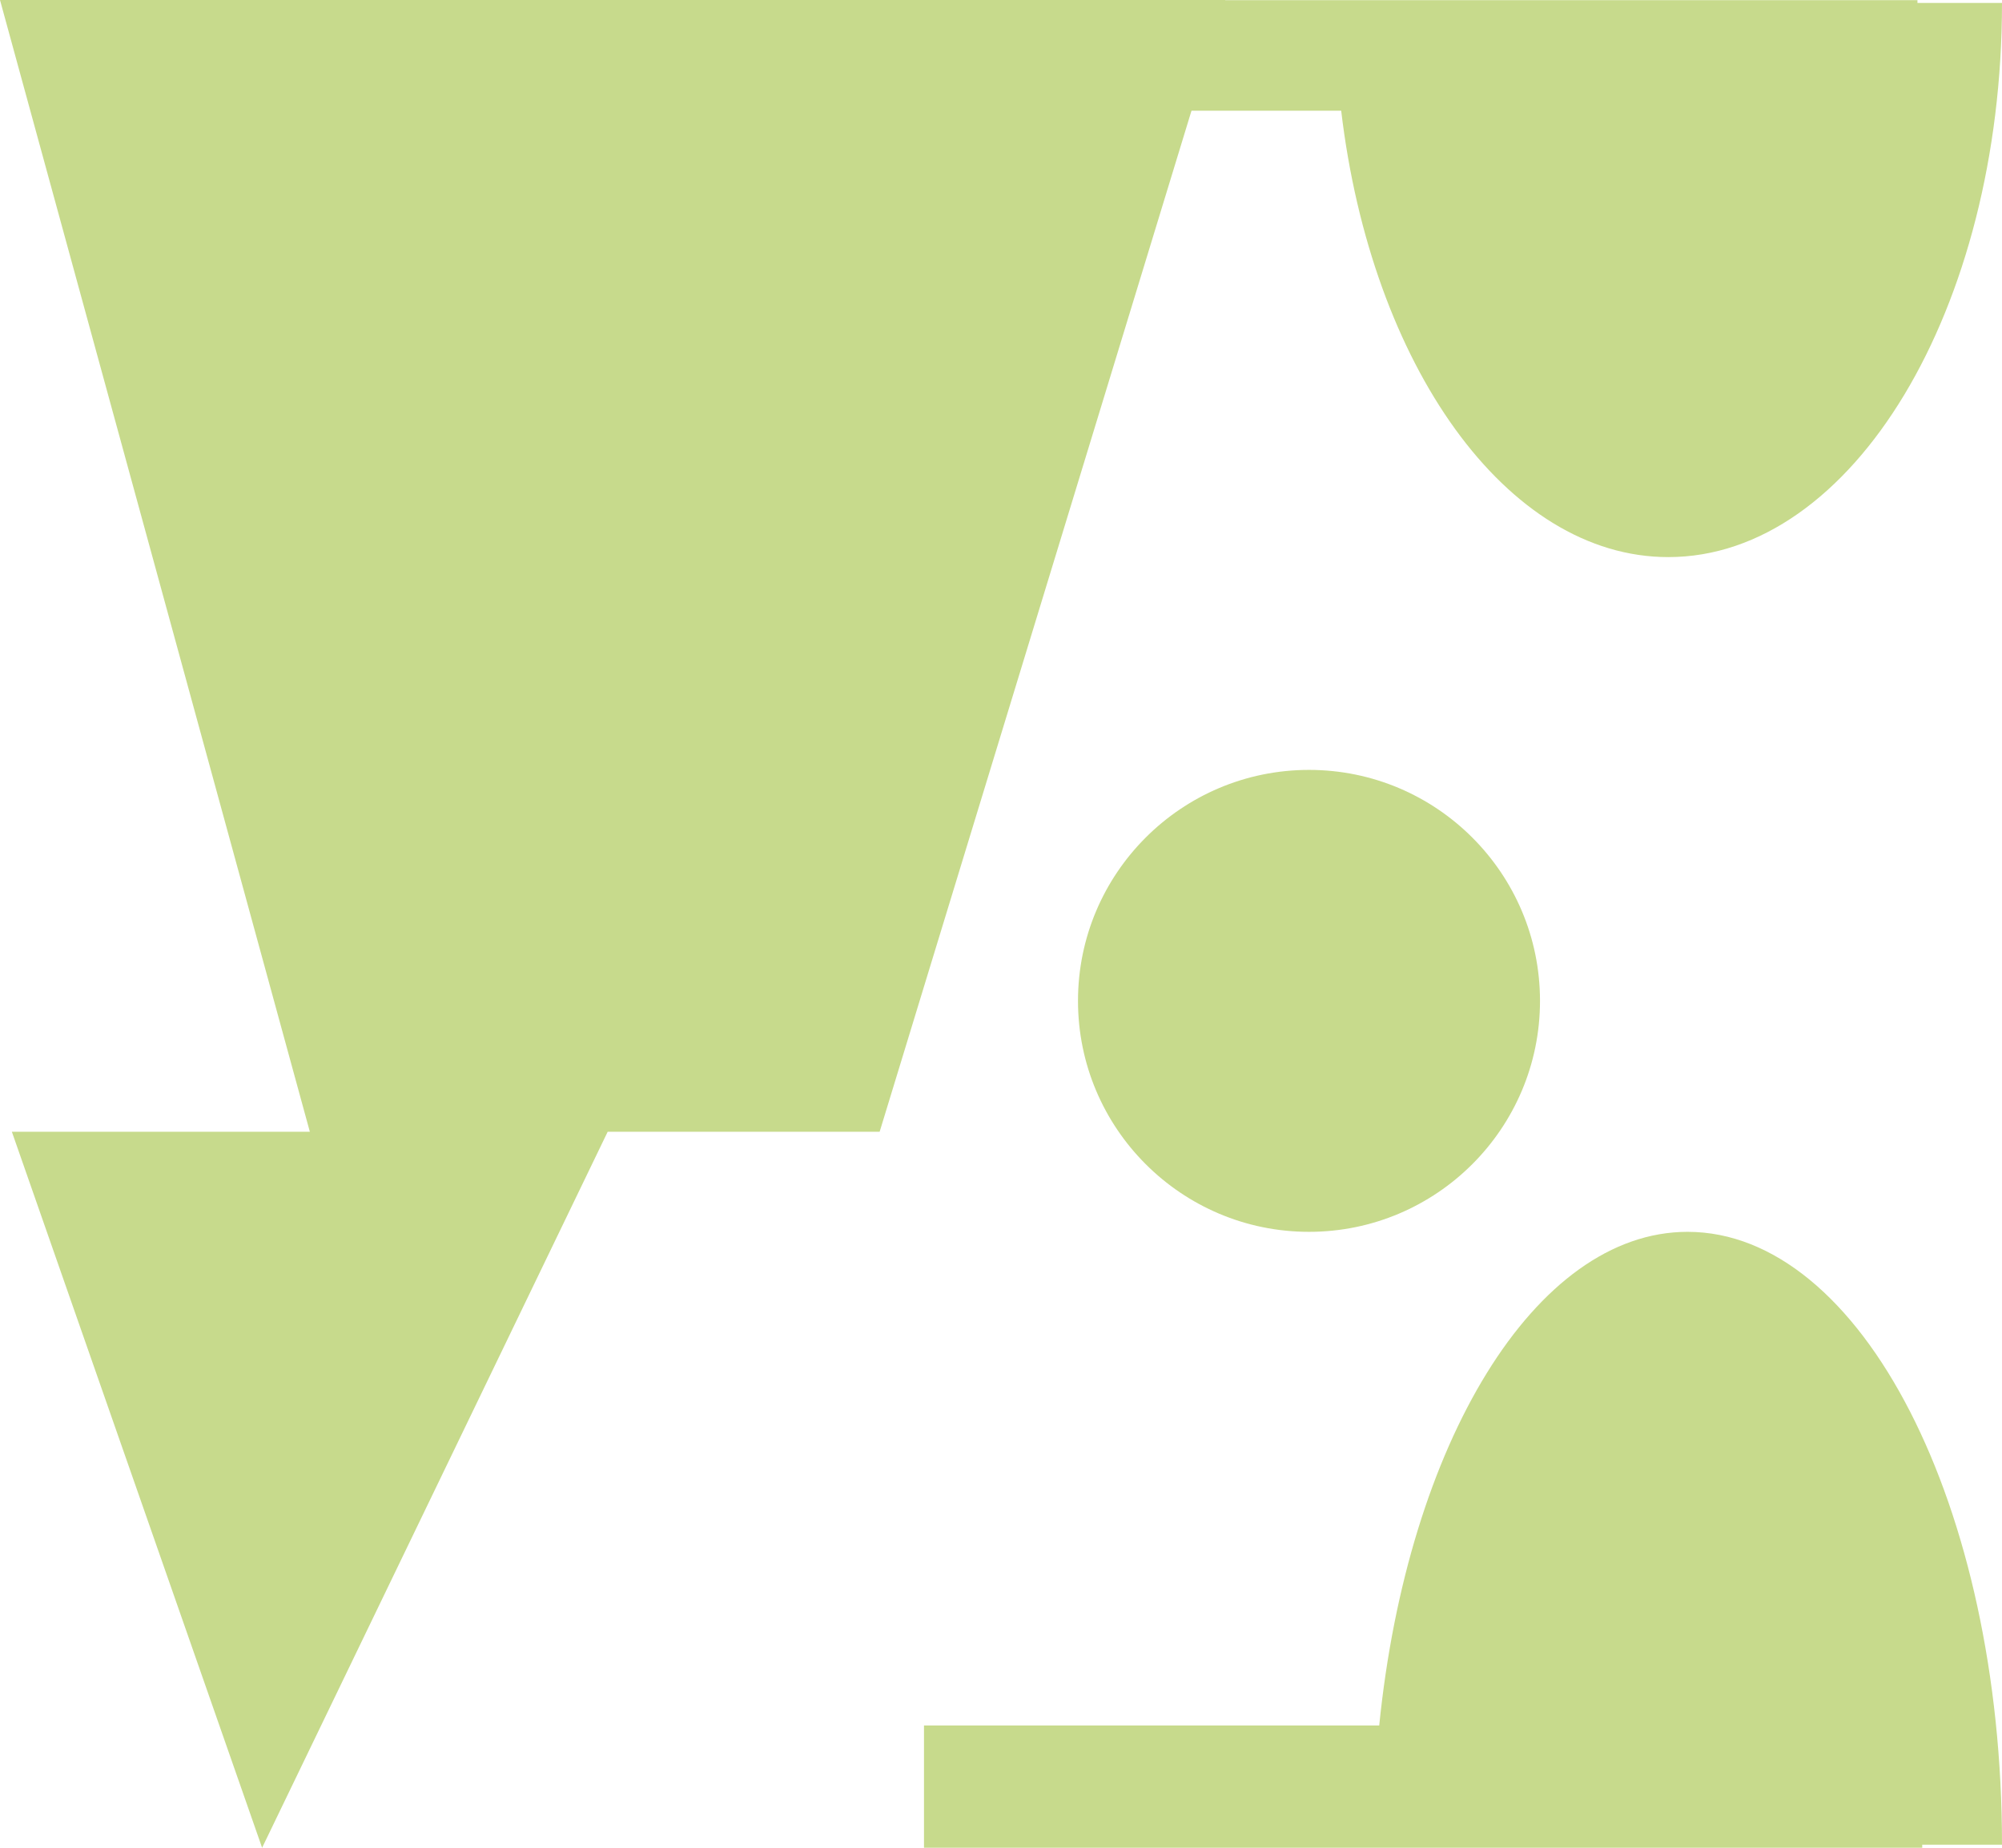
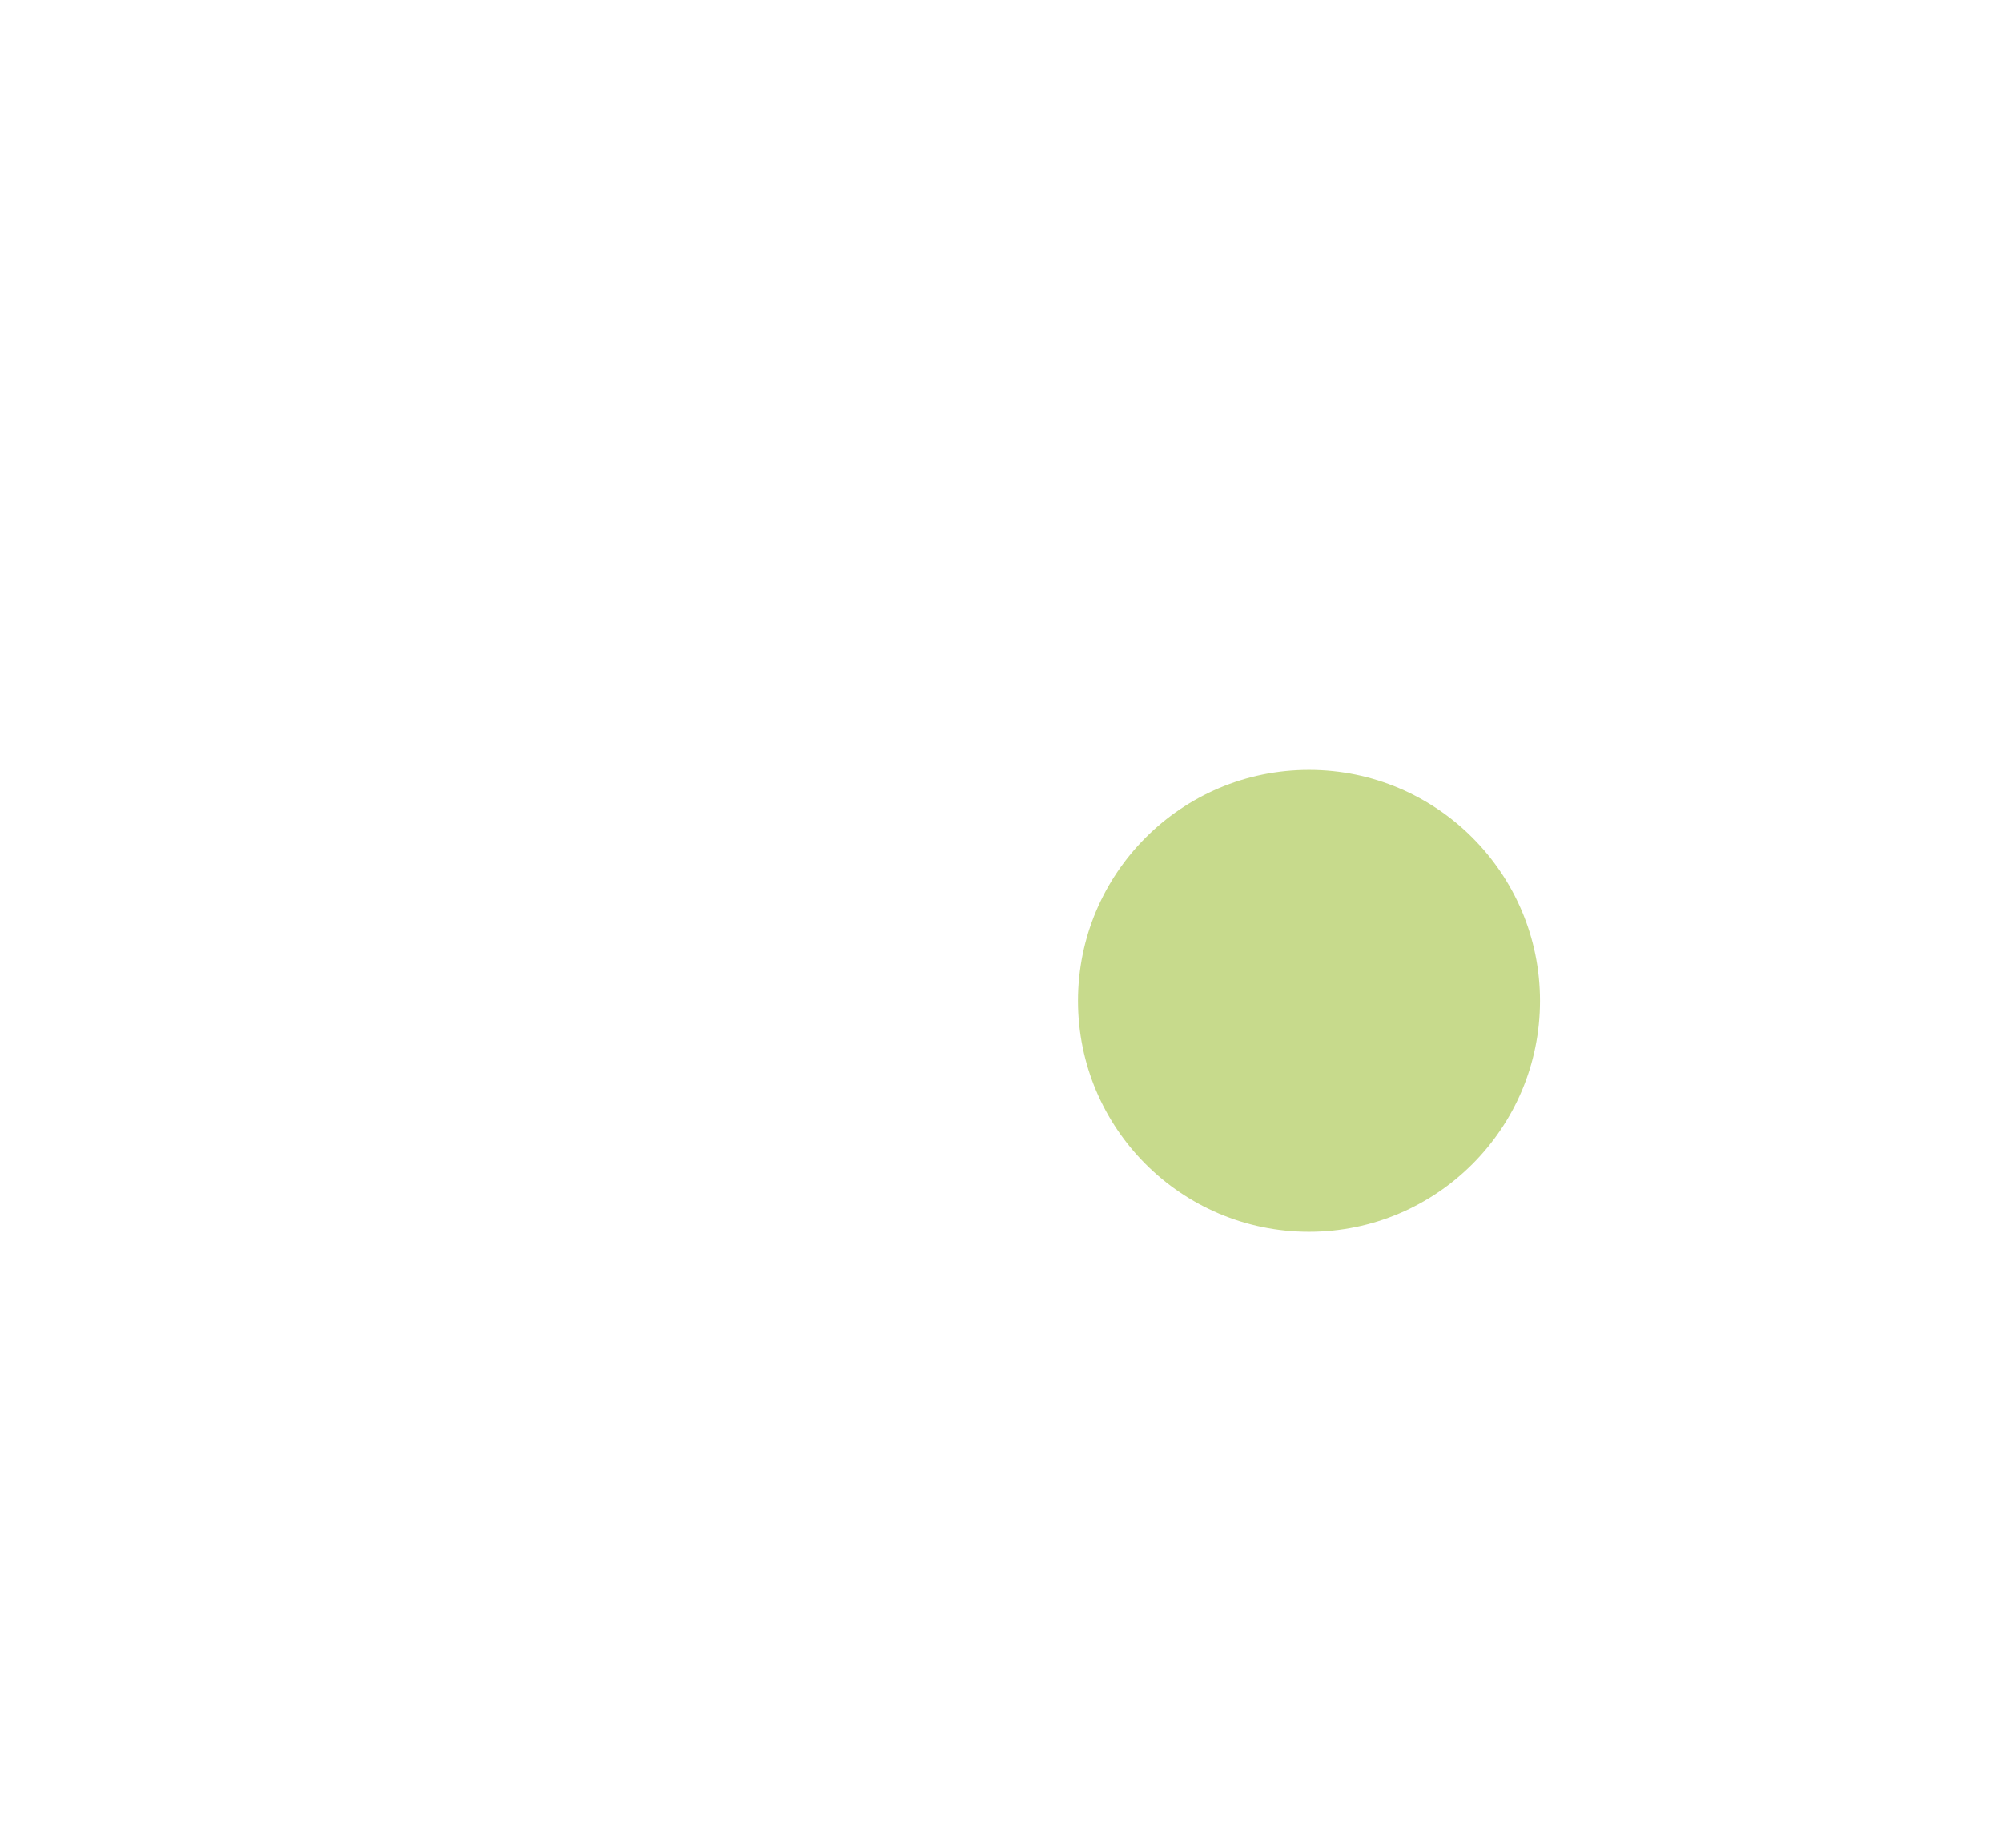
<svg xmlns="http://www.w3.org/2000/svg" width="13" height="12" viewBox="0 0 13 12" fill="none">
-   <path d="M10.958 8C9.967 8 9.14 9.378 8.956 11.206H6V12H12.482V11.98H13C13 9.781 12.086 8 10.958 8L10.958 8Z" fill="#C7DA8C" />
-   <path d="M0.077 7.35H2.012L0 0H7.956L7.956 0.001H12.451L12.451 0.019H13C13 2.007 12.03 3.618 10.833 3.618C9.781 3.618 8.904 2.369 8.709 0.719H7.737L5.712 7.35H3.946L1.702 12L0.077 7.35Z" fill="#C7DA8C" />
  <path d="M10 6.5C10 7.328 9.328 8 8.5 8C7.672 8 7 7.328 7 6.5C7 5.672 7.672 5 8.5 5C9.328 5 10 5.672 10 6.5V6.5Z" fill="#C7DA8C" />
</svg>